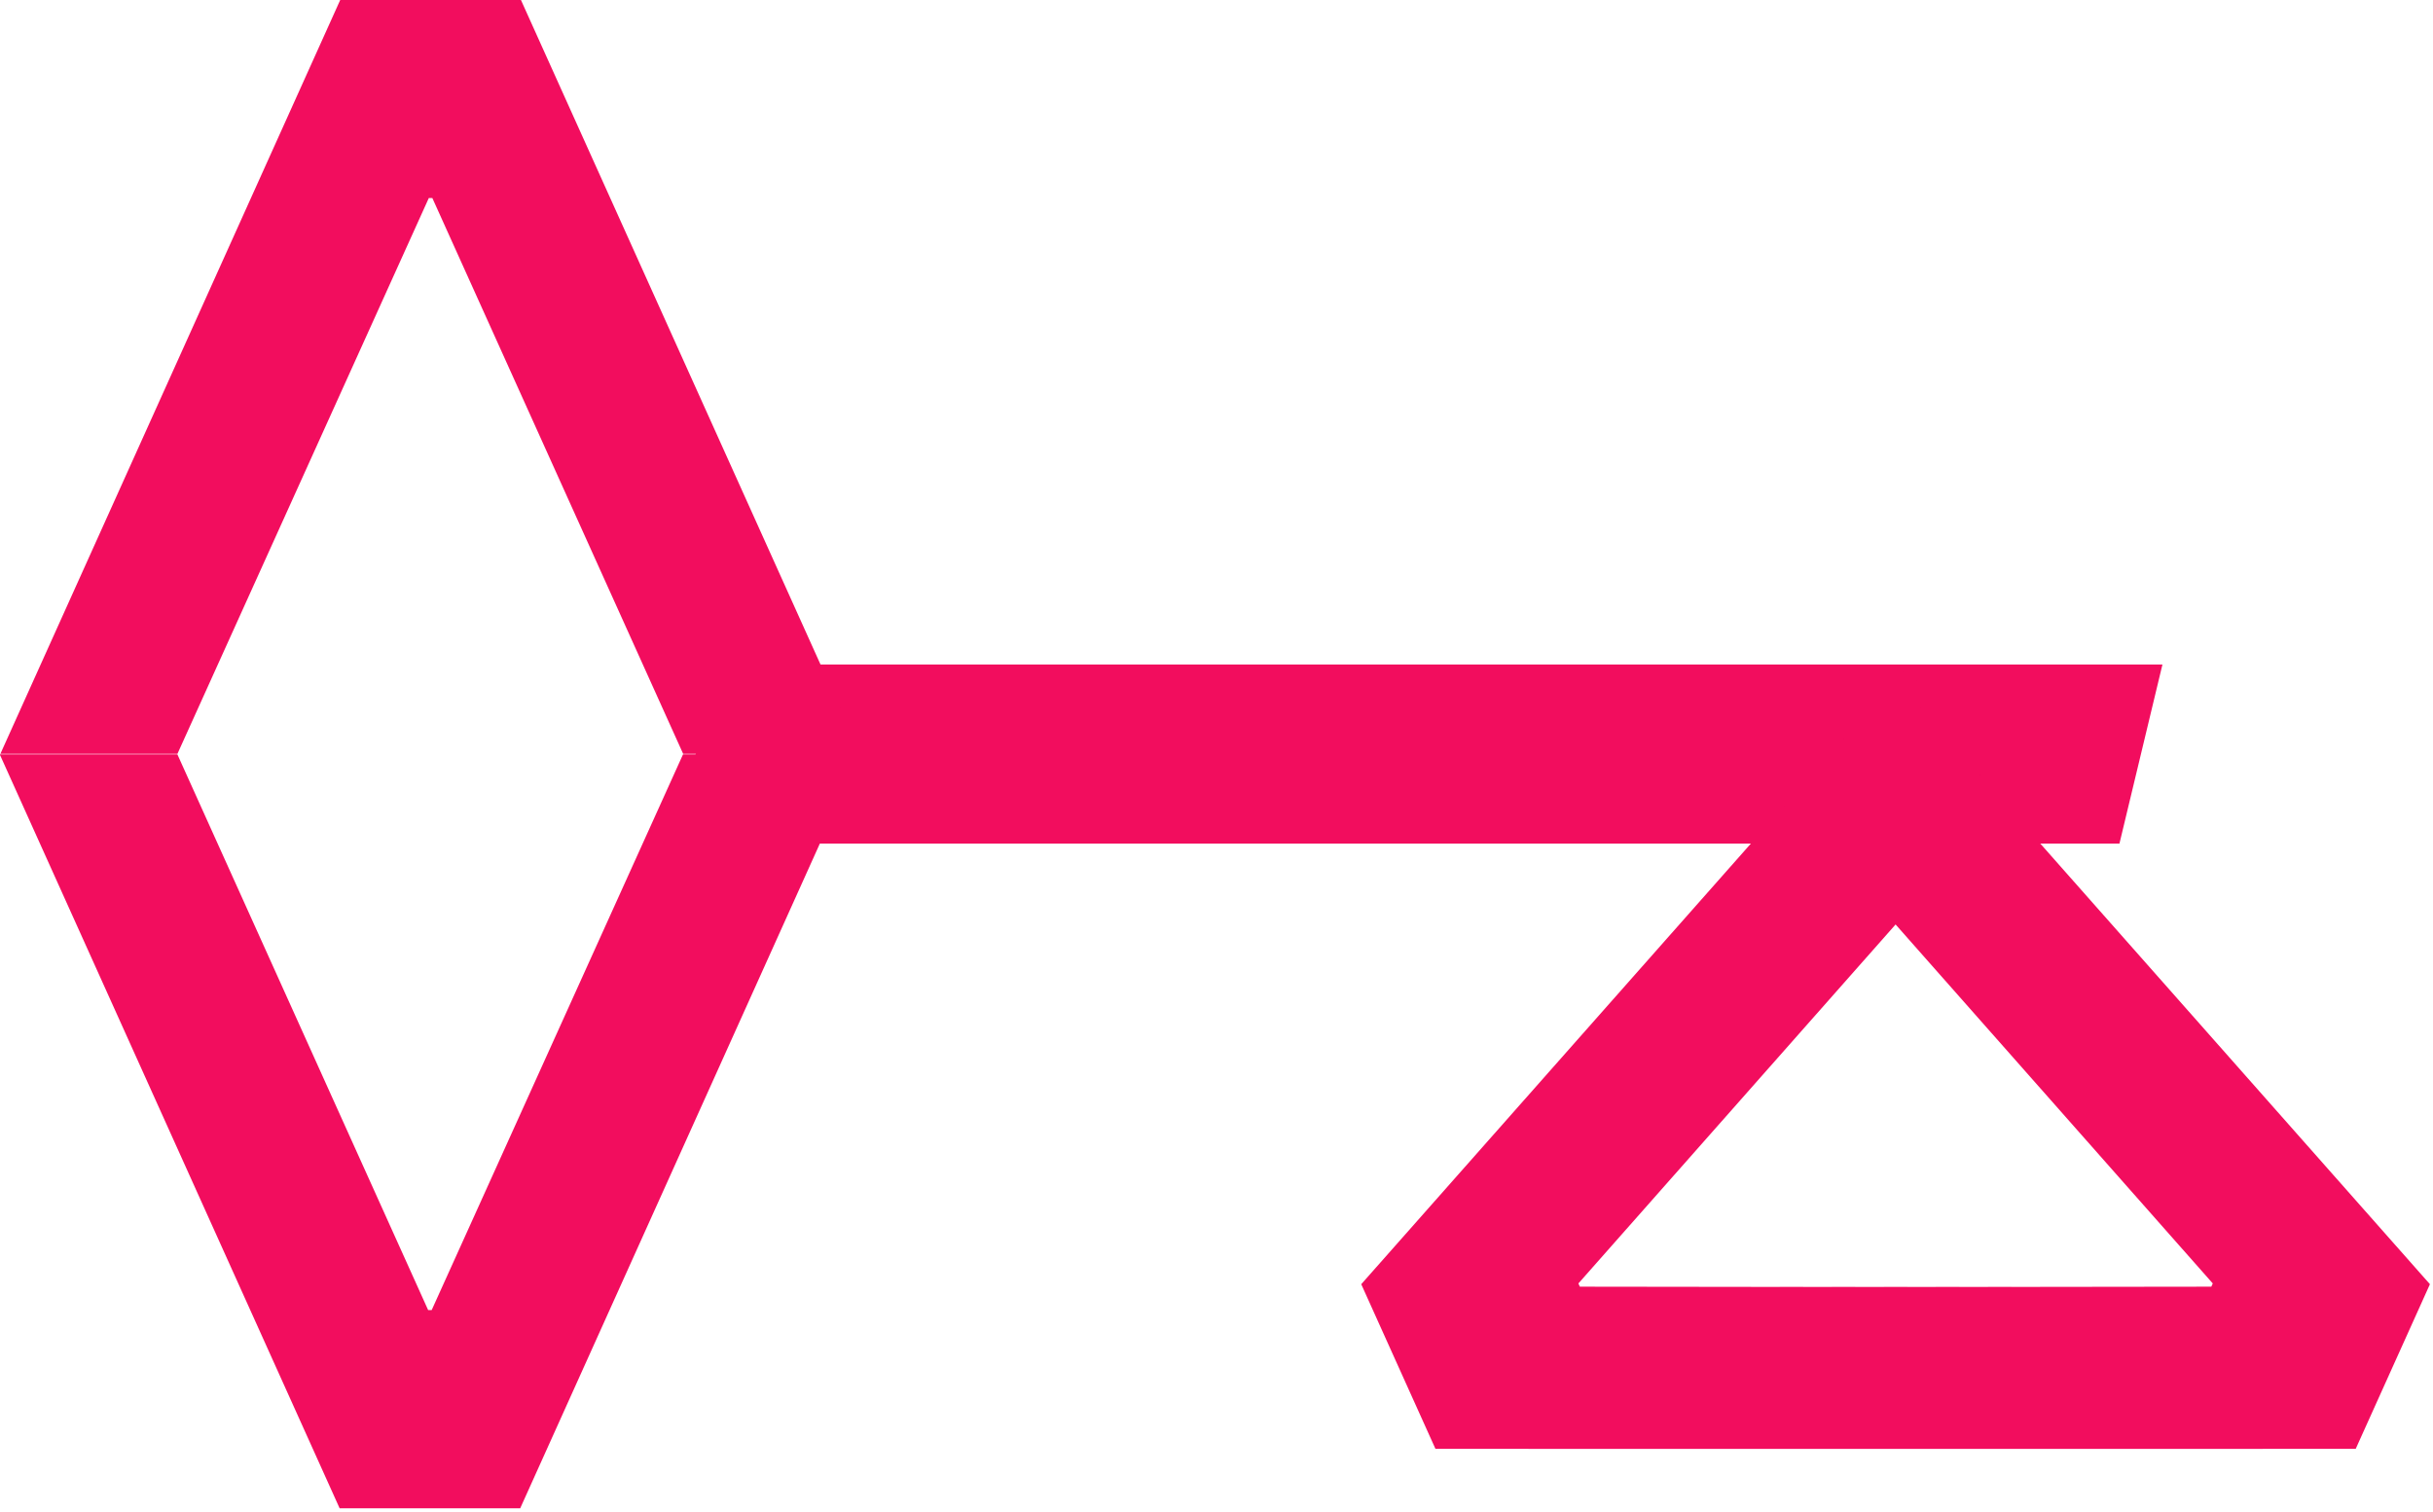
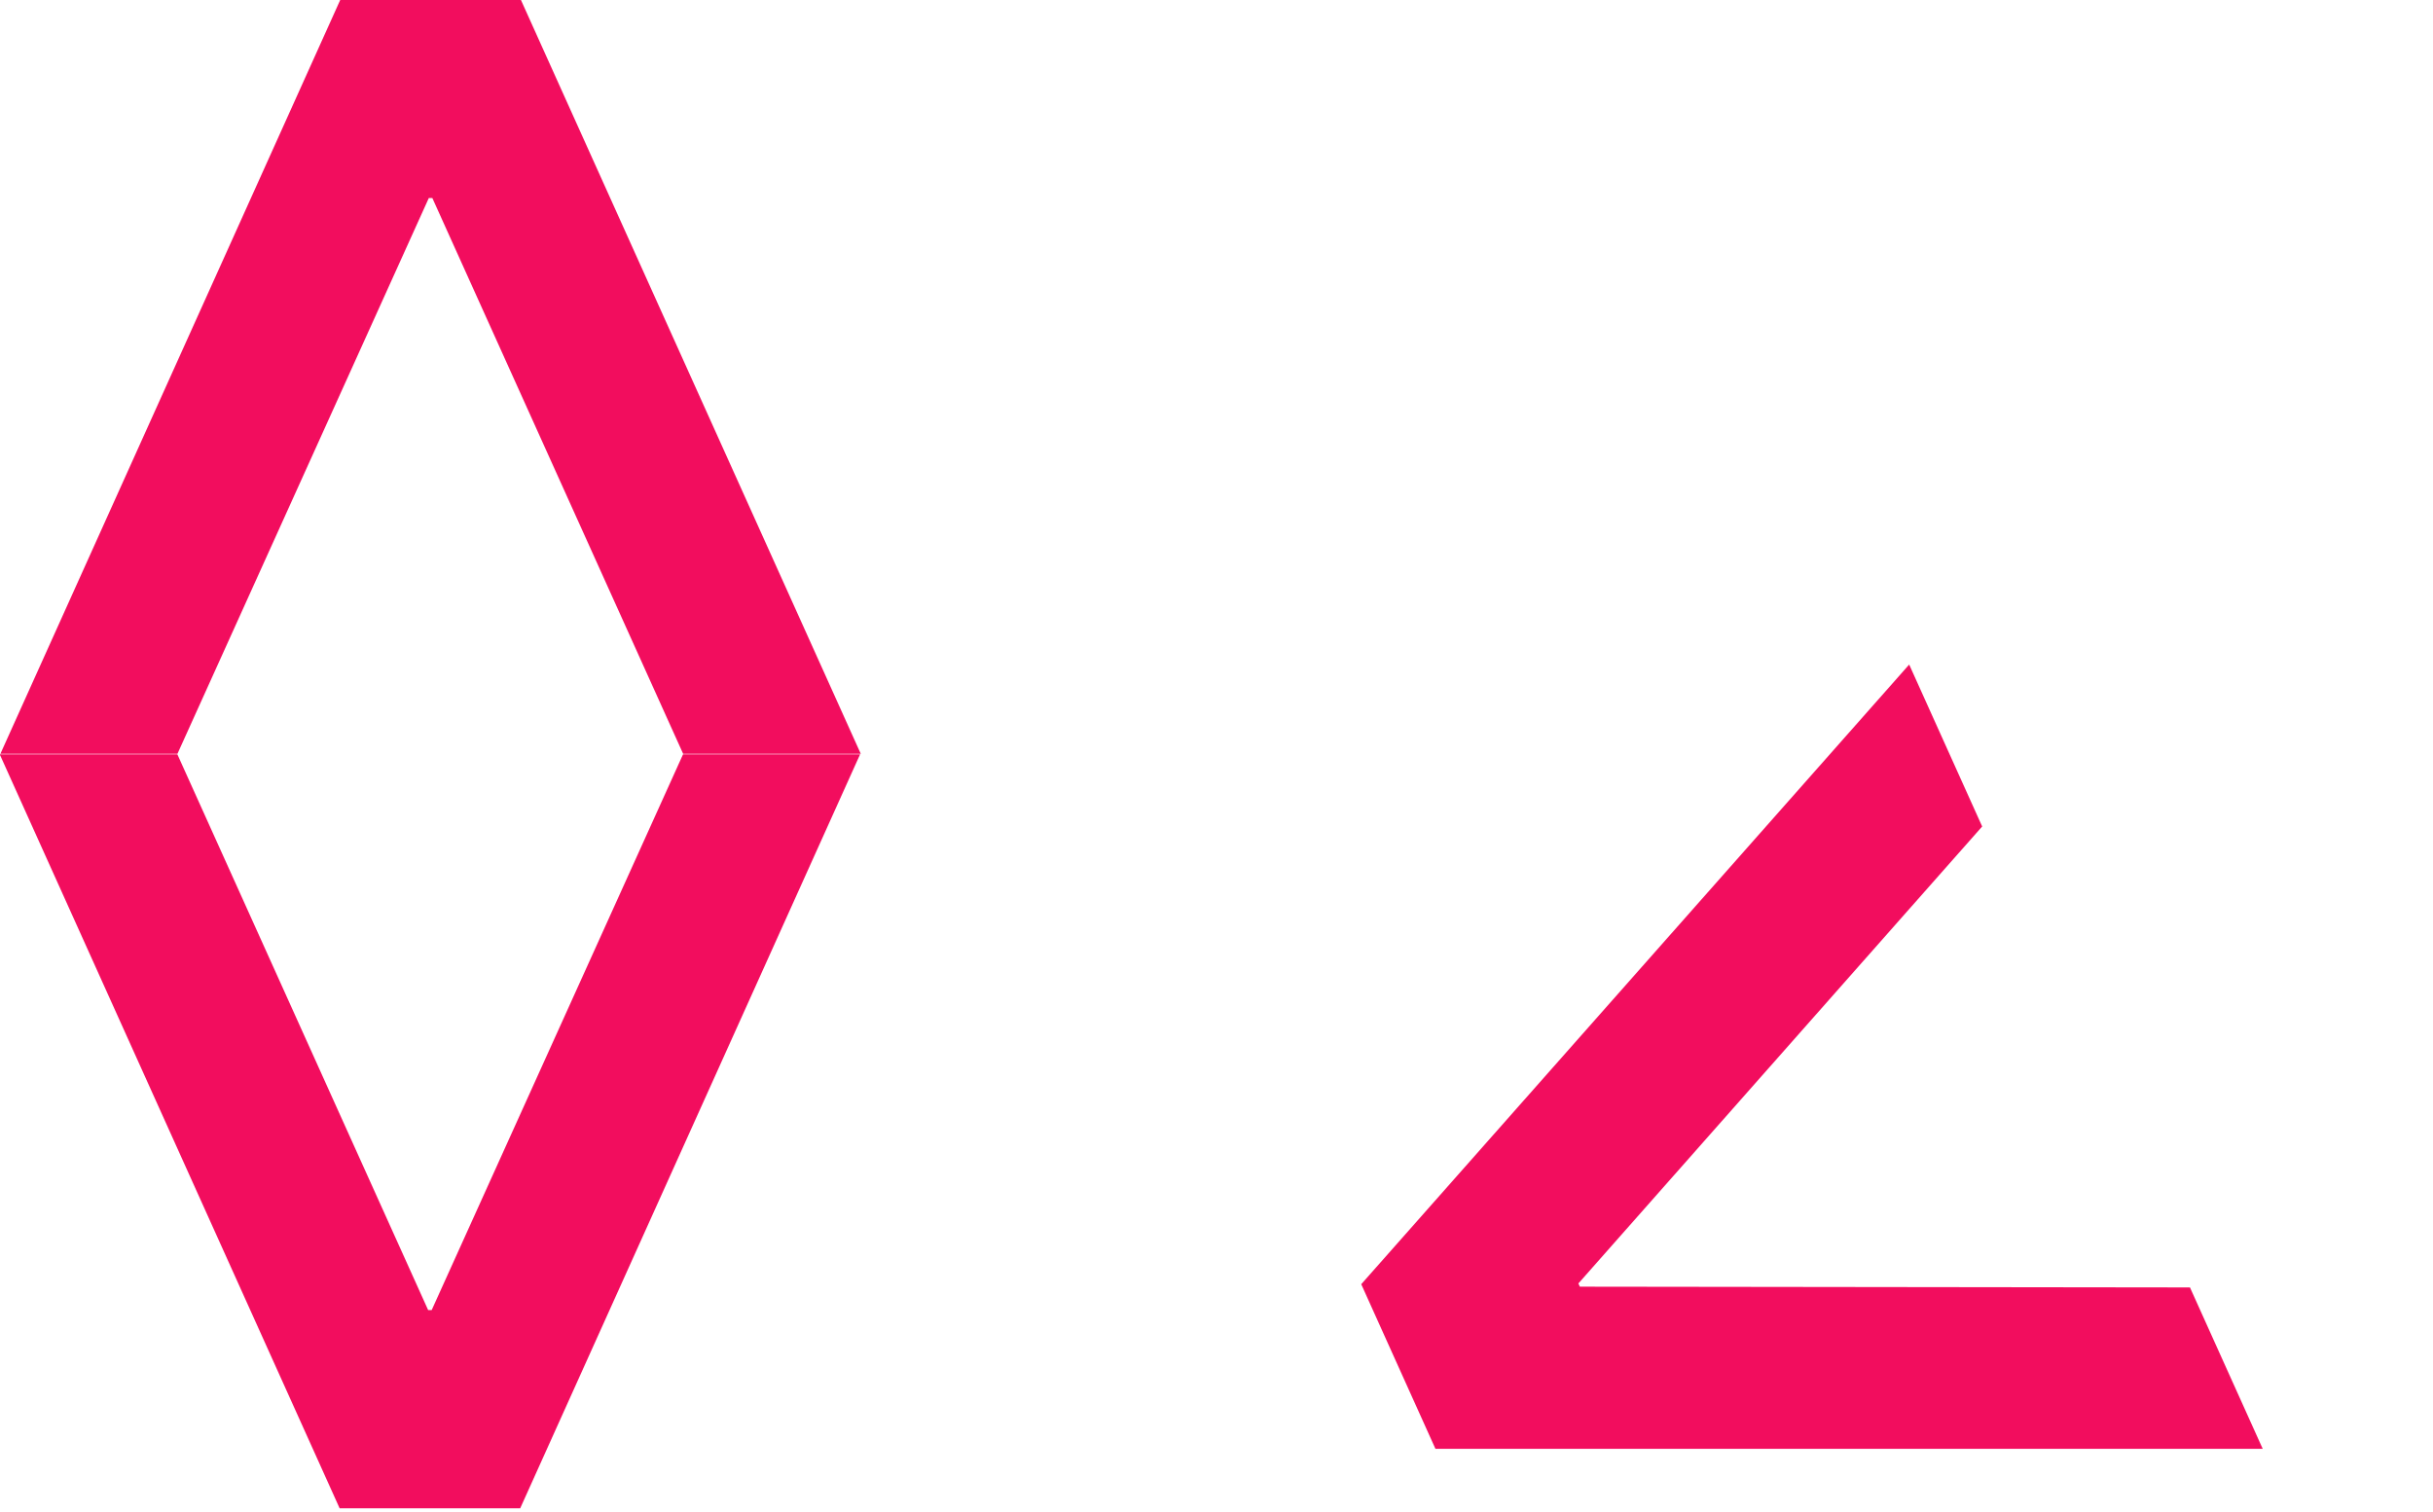
<svg xmlns="http://www.w3.org/2000/svg" width="100%" height="100%" viewBox="0 0 671 417" version="1.1" xml:space="preserve" style="fill-rule:evenodd;clip-rule:evenodd;stroke-linejoin:round;stroke-miterlimit:2;">
  <g transform="matrix(1,0,0,1,-8540.66,-3523.22)">
    <g transform="matrix(1,0,0,1,7339.68,3231.23)">
      <g transform="matrix(-1,0,0,1,2242.75,-437.808)">
-         <path d="M445.389,913.119L843.976,913.119L855.83,962.497L457.244,962.497L445.389,913.119Z" style="fill:rgb(242,13,94);" />
-       </g>
+         </g>
      <g transform="matrix(-4.59979e-17,2.159,-2.159,-4.59979e-17,2268.14,-247.957)">
        <path d="M250.068,427.749L346.403,384.33L346.403,407.021L275.395,439.056L275.395,439.508L346.403,471.616L346.403,494.233L250.068,450.815L250.068,427.749Z" style="fill:rgb(242,13,94);fill-rule:nonzero;" />
      </g>
      <g transform="matrix(3.10425e-16,-2.159,2.159,3.10425e-16,371.136,1247.96)">
        <path d="M250.068,427.749L346.403,384.33L346.403,407.021L275.395,439.056L275.395,439.508L346.403,471.616L346.403,494.233L250.068,450.815L250.068,427.749Z" style="fill:rgb(242,13,94);fill-rule:nonzero;" />
      </g>
      <g transform="matrix(1,1.22465e-16,-1.22465e-16,1,2203.02,-105.383)">
        <path d="M-606.156,797.042L-626.623,751.63L-475.504,580.693L-455.373,625.362L-566.733,751.418L-566.332,752.309L-398.066,752.519L-378.001,797.042L-606.156,797.042Z" style="fill:rgb(242,13,94);" />
      </g>
      <g transform="matrix(-1,1.22465e-16,1.22465e-16,1,1244.51,-105.383)">
-         <path d="M-606.156,797.042L-626.623,751.63L-475.504,580.693L-455.373,625.362L-566.733,751.418L-566.332,752.309L-398.066,752.519L-378.001,797.042L-606.156,797.042Z" style="fill:rgb(242,13,94);" />
-       </g>
+         </g>
    </g>
  </g>
</svg>